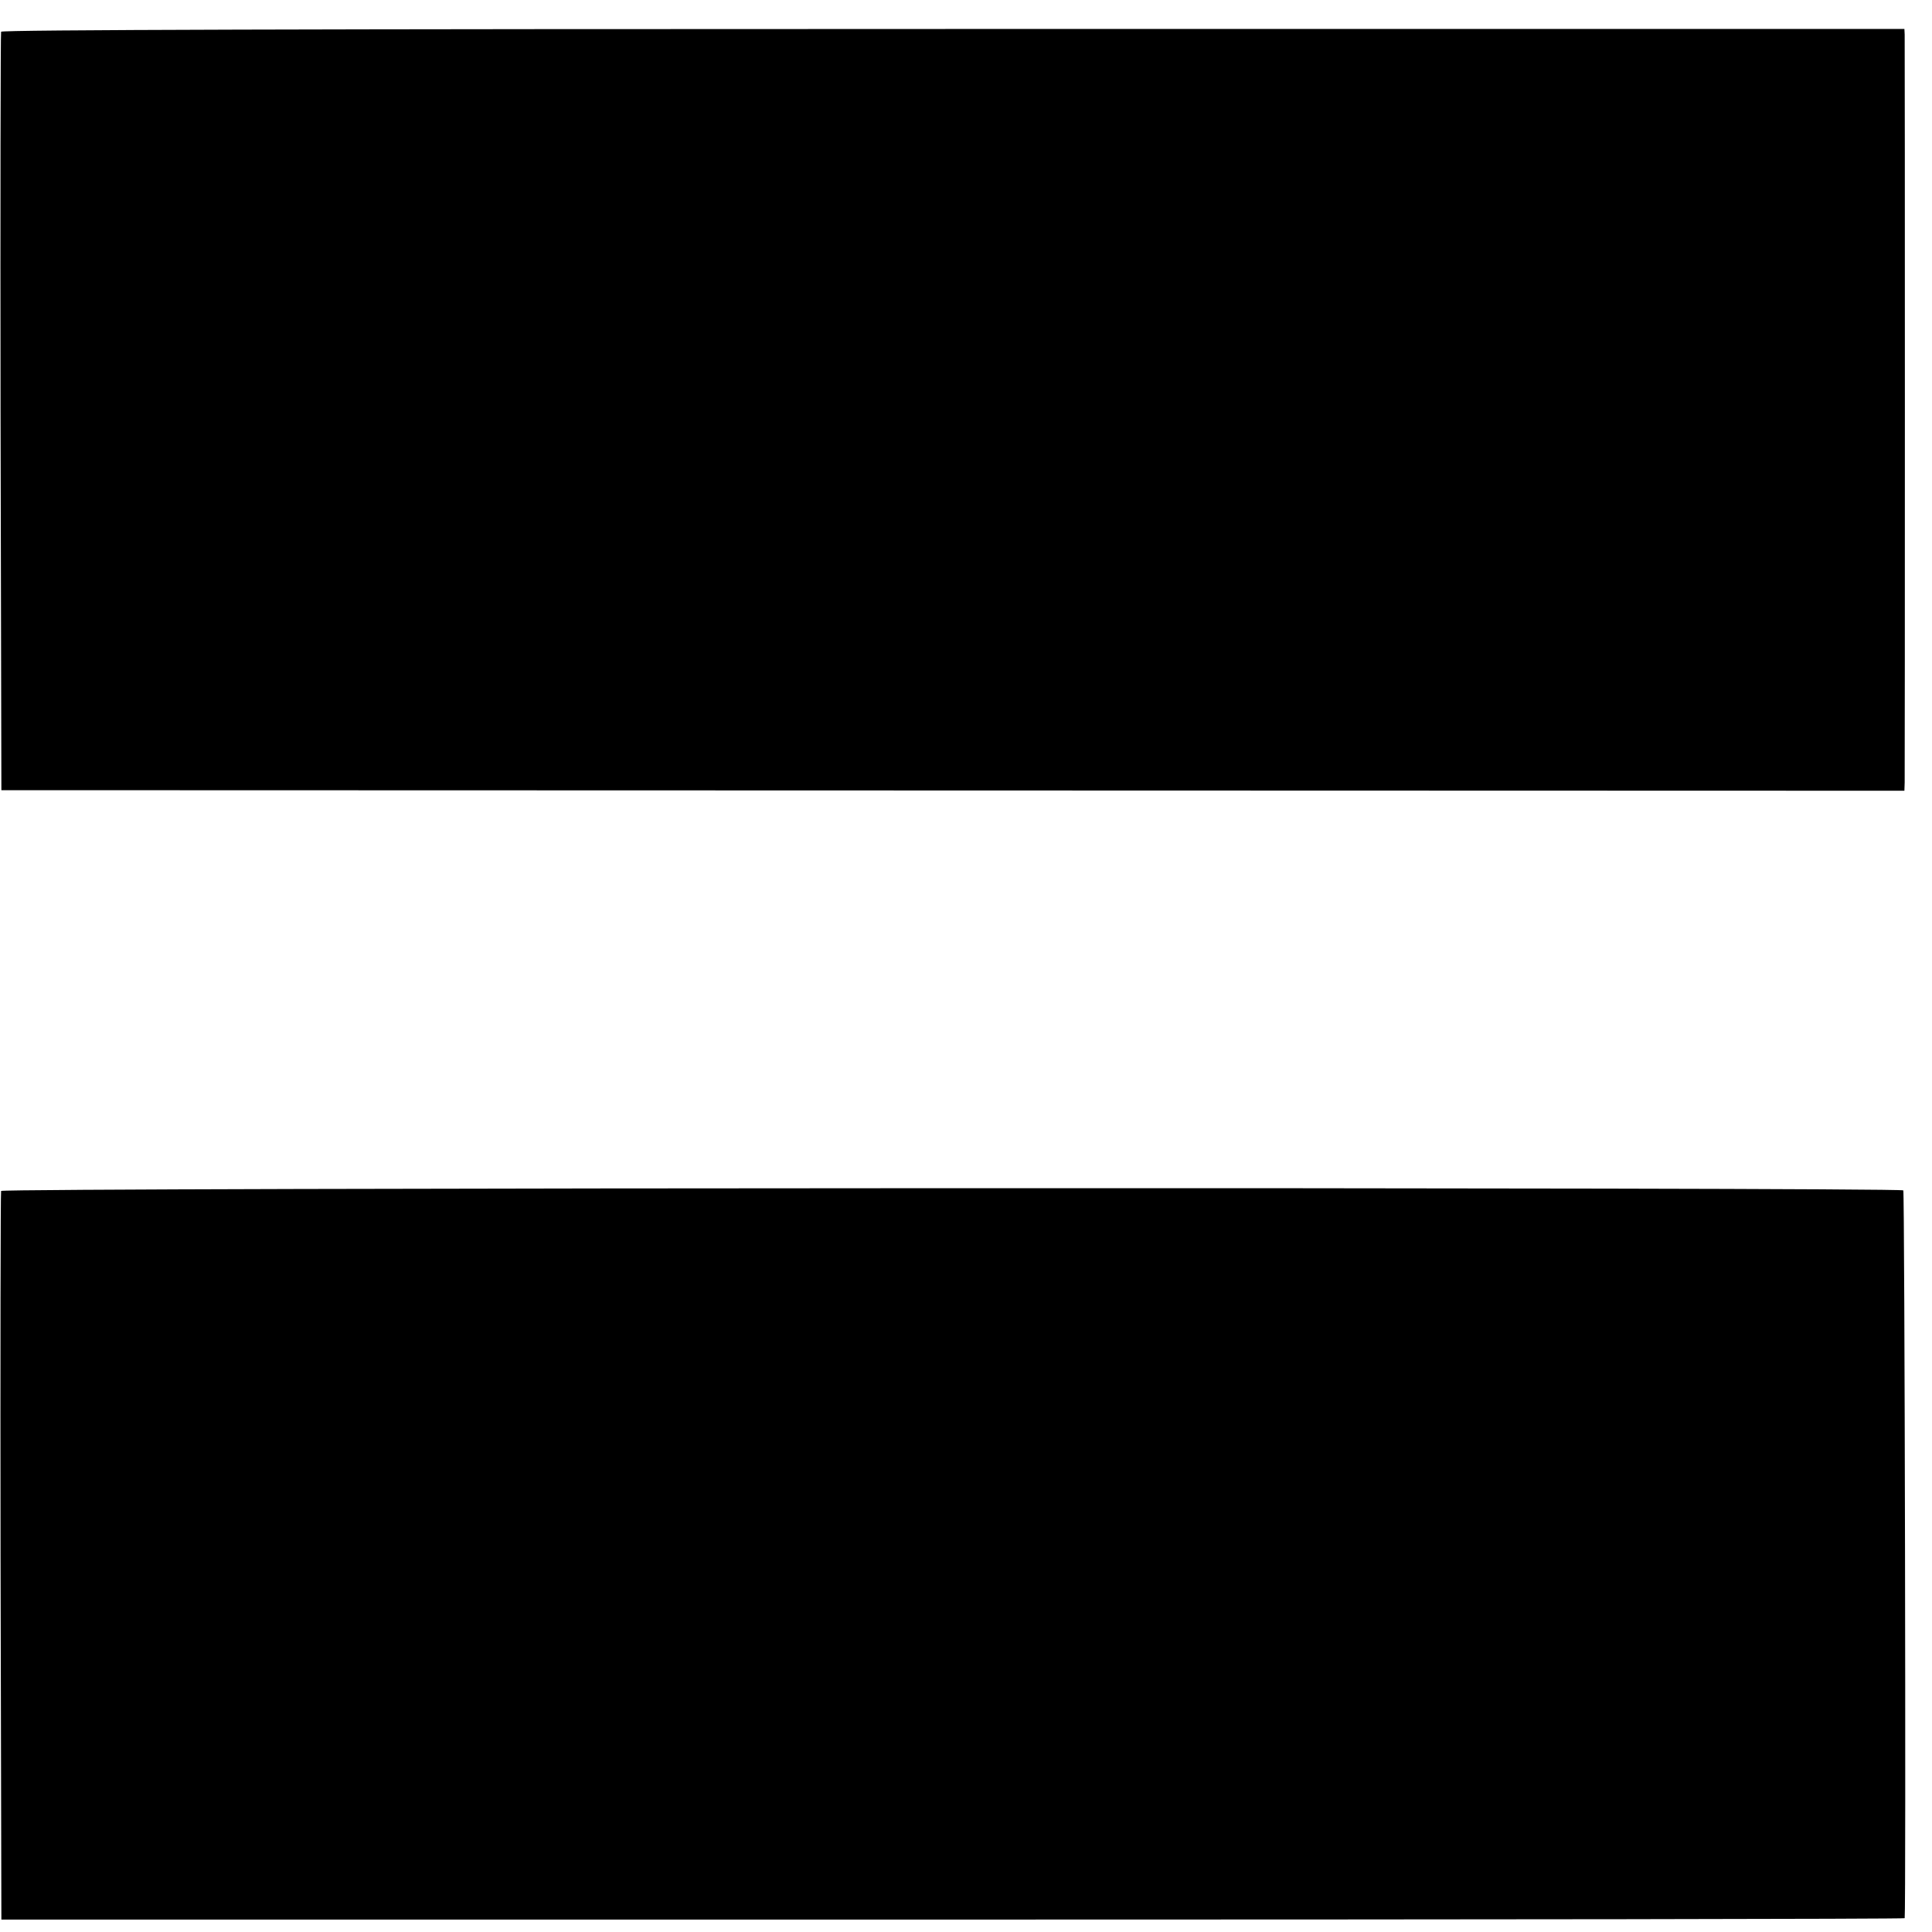
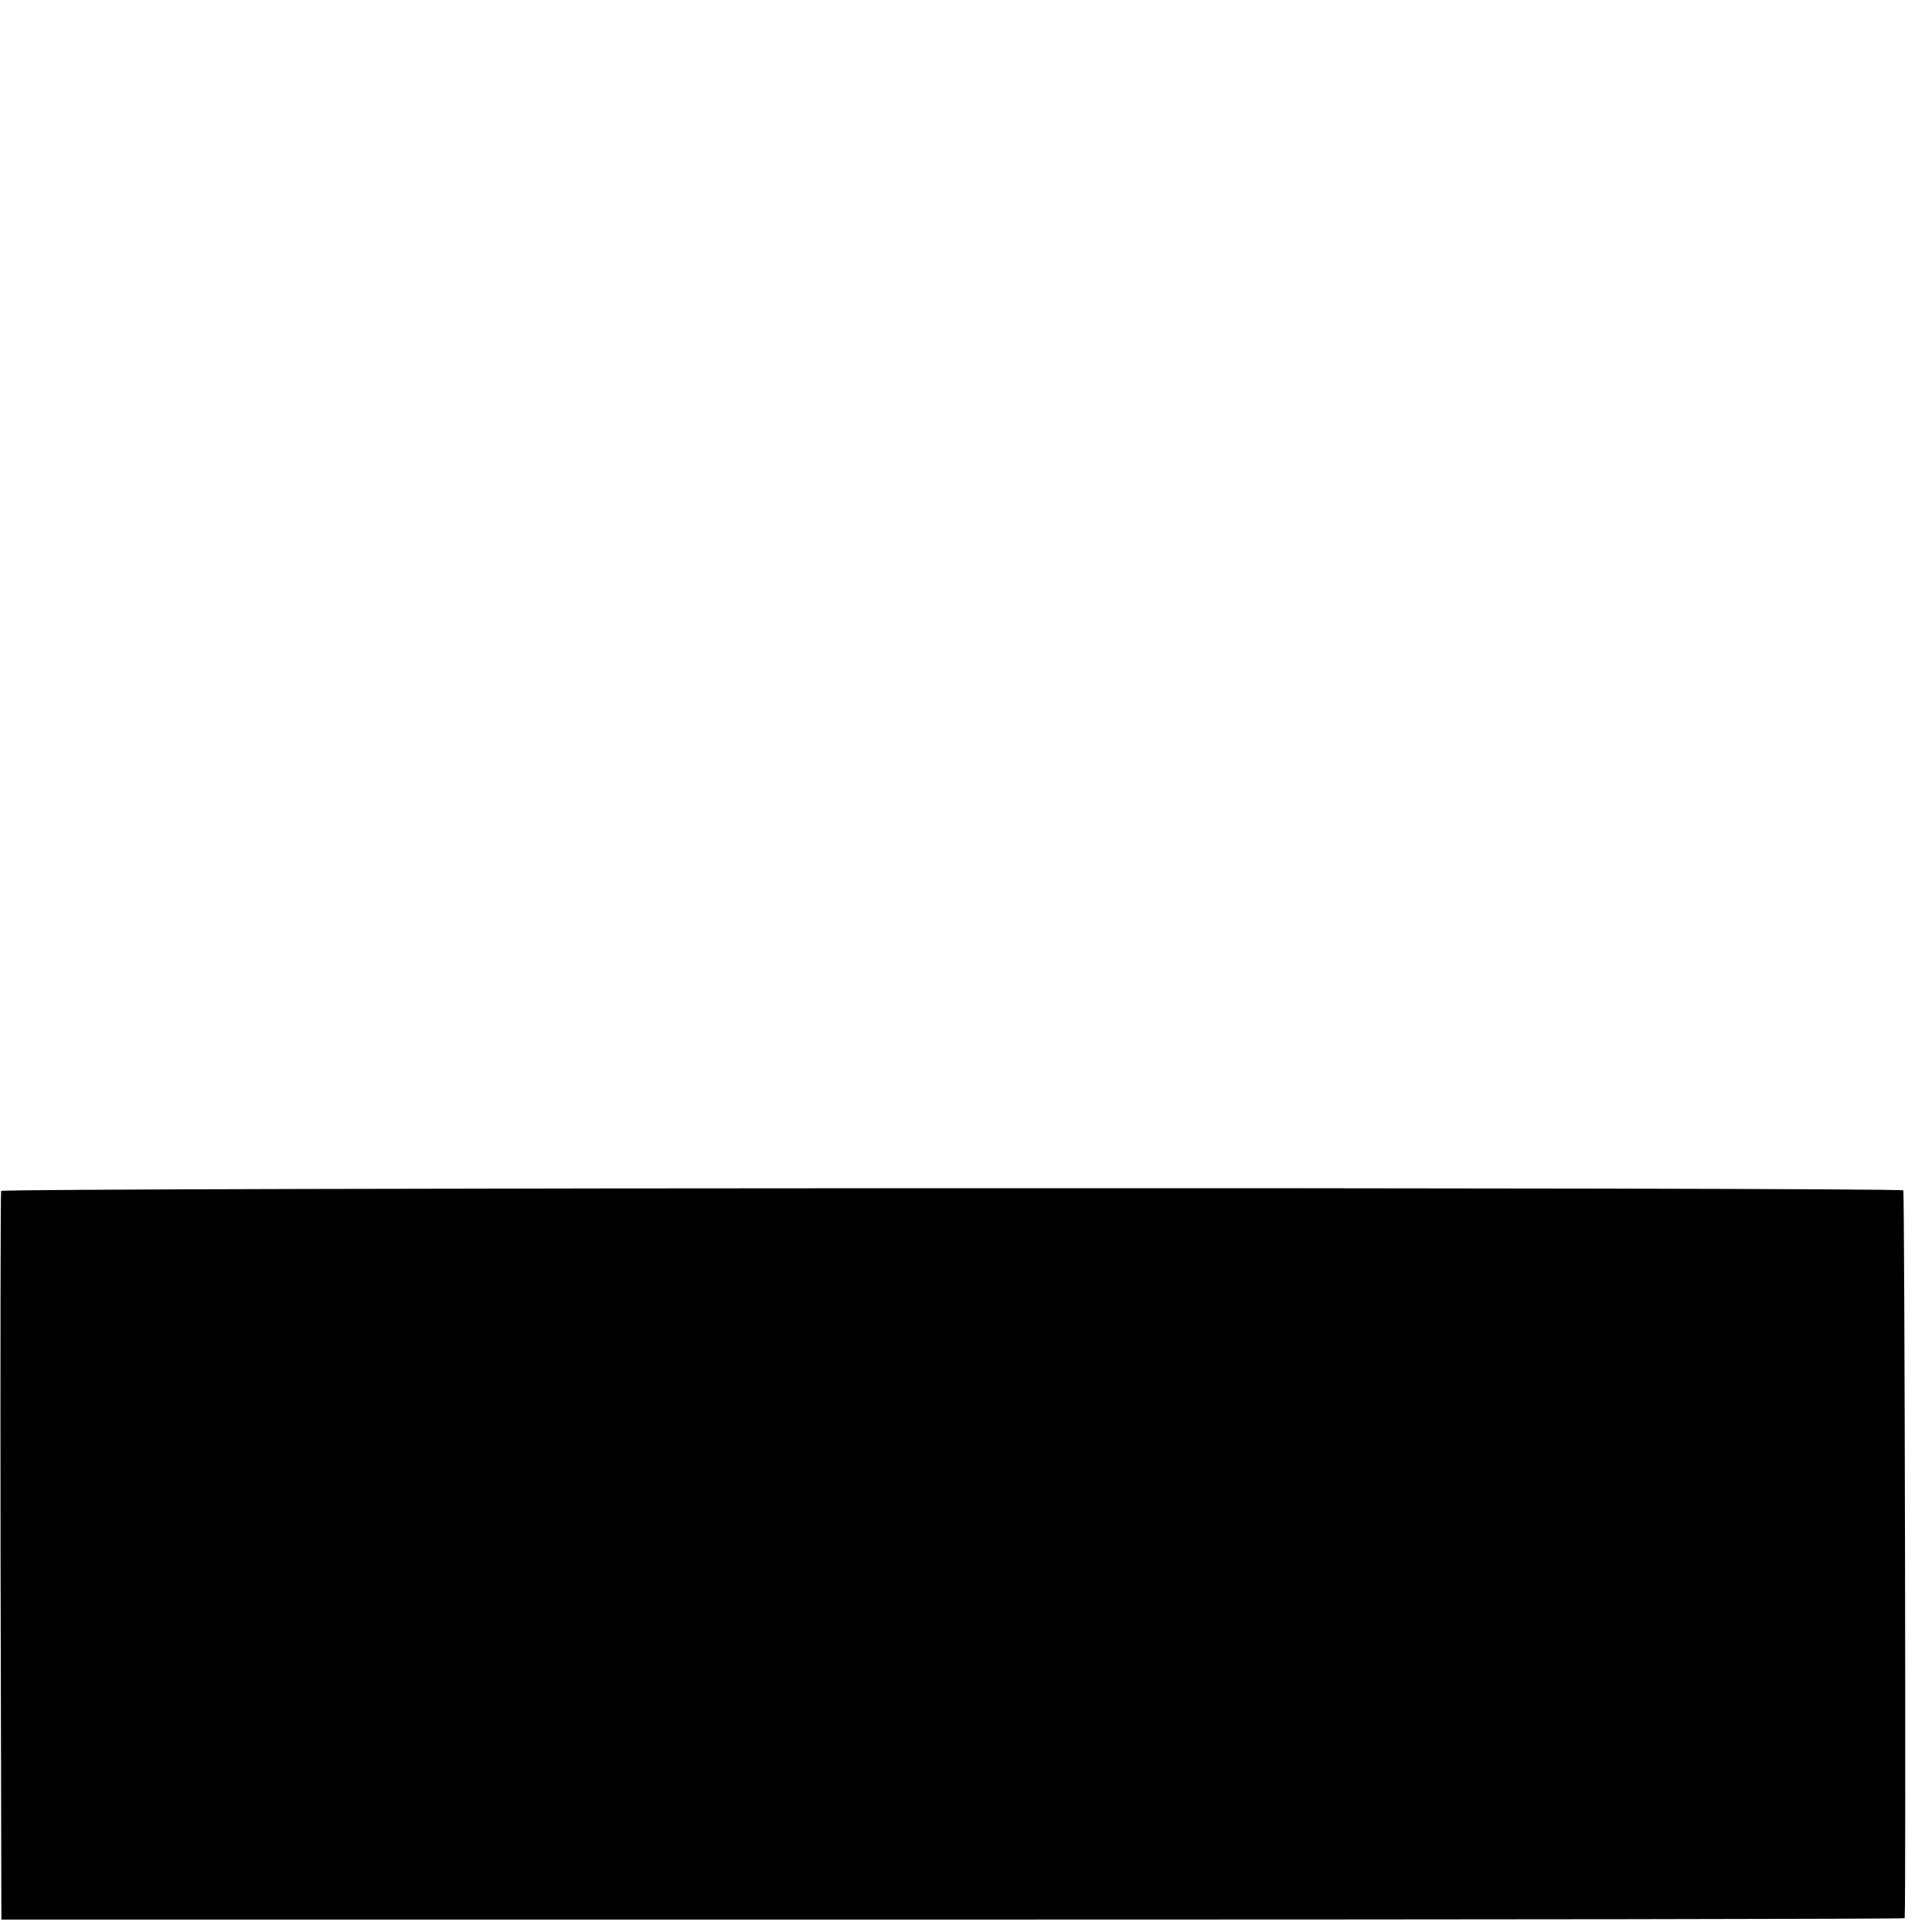
<svg xmlns="http://www.w3.org/2000/svg" version="1.0" width="700pt" height="700pt" viewBox="0 0 700 700" preserveAspectRatio="xMidYMid meet">
  <g transform="translate(0,700) scale(0.1,-0.1)" fill="#000000" stroke="none">
-     <path d="M4 6885 c-2 -5 -3 -626 -2 -1379 l3 -1369 3448 -1 3447 -1 1 30 c1 39 1 2684 0 2710 l-1 20 -3446 0 c-2316 0 -3448 -3 -3450 -10z" />
    <path d="M4 2685 c-2 -5 -3 -602 -2 -1325 l3 -1315 3448 0 c1896 0 3447 2 3448 5 5 34 0 2632 -5 2637 -12 12 -6888 10 -6892 -2z" />
  </g>
</svg>